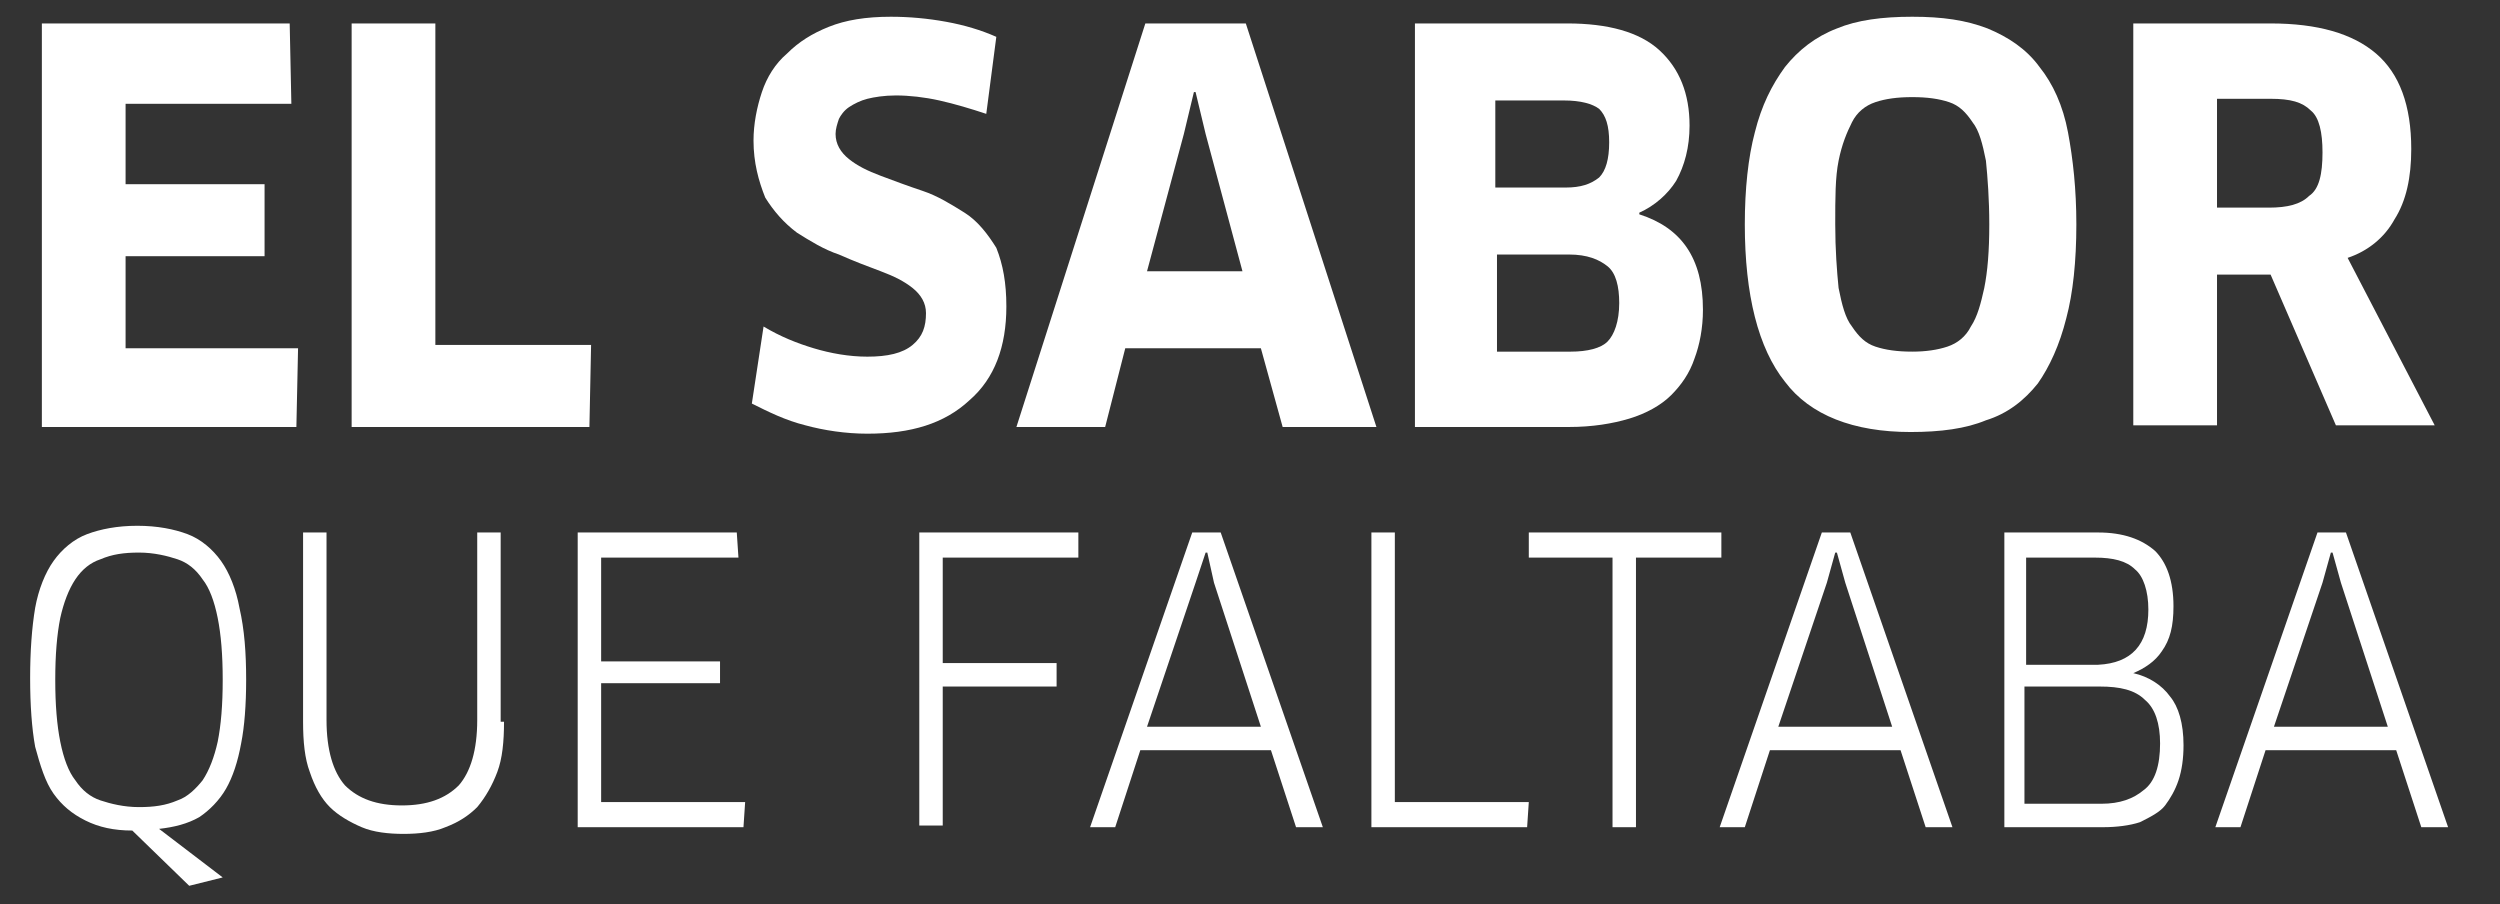
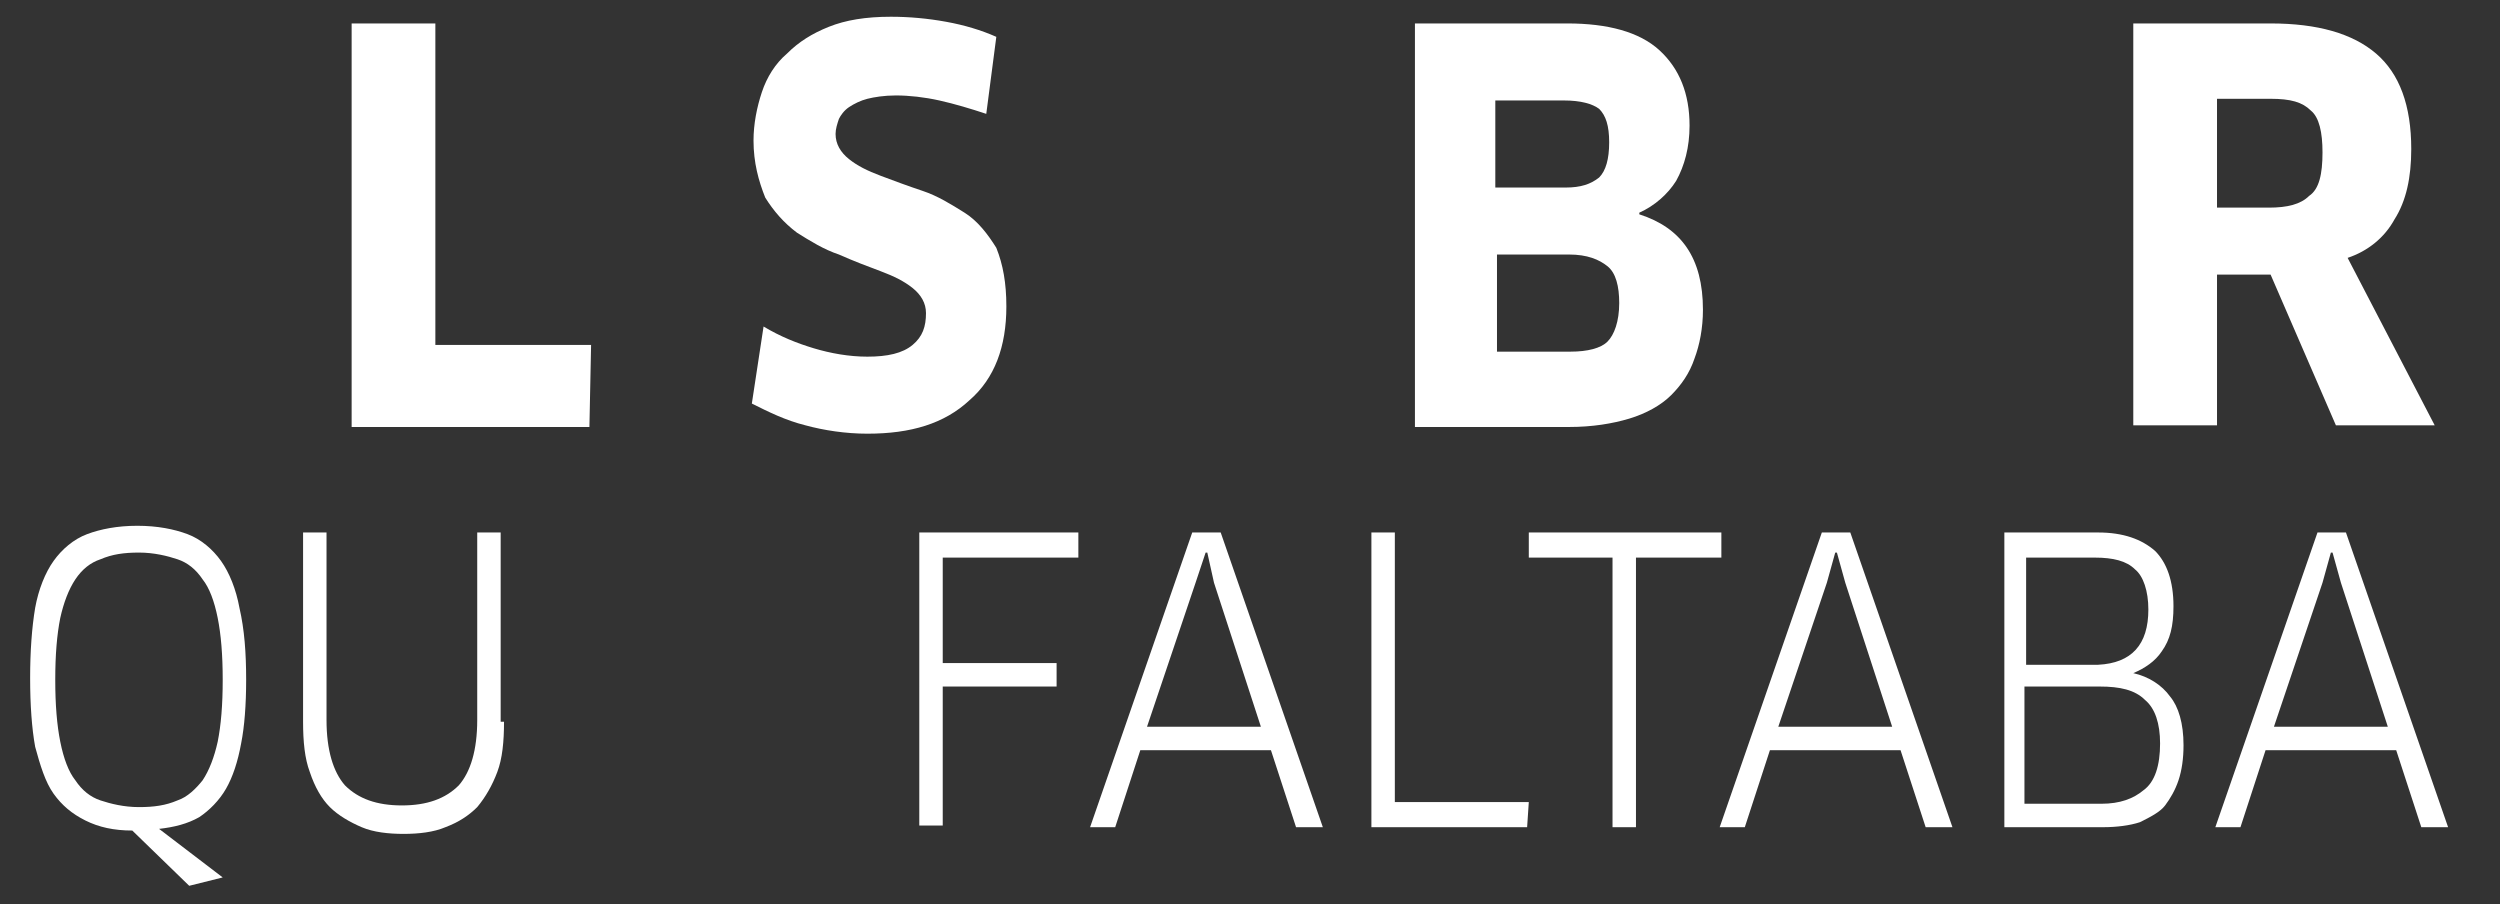
<svg xmlns="http://www.w3.org/2000/svg" version="1.1" id="Capa_1" x="0px" y="0px" viewBox="0 0 149.3 54" style="enable-background:new 0 0 149.3 54;" xml:space="preserve">
  <rect x="0" y="0" width="149.3" height="54" fill="#333333" stroke="none" />
  <style type="text/css">
	.st0{fill:#FFFFFF;}
</style>
  <g>
-     <path class="st0" d="M17.8,20.8l-0.1,4.7H2.5V1.4h14.8l0.1,4.8H7.5V11h8.3v4.3H7.5v5.5H17.8z" />
    <path class="st0" d="M35.3,20.6l-0.1,4.9H21V1.4H26v19.2H35.3z" />
    <path class="st0" d="M60.1,18.3c0,2.4-0.7,4.3-2.2,5.6c-1.5,1.4-3.5,2-6.1,2c-1.3,0-2.6-0.2-3.7-0.5c-1.2-0.3-2.2-0.8-3.2-1.3   l0.7-4.6c1,0.6,2,1,3,1.3s2.1,0.5,3.2,0.5c1.2,0,2.1-0.2,2.7-0.7c0.6-0.5,0.8-1.1,0.8-1.9c0-0.6-0.3-1.1-0.8-1.5   c-0.5-0.4-1.1-0.7-1.9-1c-0.8-0.3-1.6-0.6-2.5-1c-0.9-0.3-1.7-0.8-2.5-1.3c-0.8-0.6-1.4-1.3-1.9-2.1C45.3,10.8,45,9.7,45,8.4   c0-1,0.2-2,0.5-2.9s0.8-1.7,1.5-2.3c0.7-0.7,1.5-1.2,2.5-1.6c1-0.4,2.2-0.6,3.7-0.6c1.1,0,2.2,0.1,3.3,0.3c1.1,0.2,2.1,0.5,3,0.9   l-0.6,4.6c-0.9-0.3-1.9-0.6-2.8-0.8c-0.9-0.2-1.8-0.3-2.6-0.3c-0.7,0-1.3,0.1-1.7,0.2c-0.4,0.1-0.8,0.3-1.1,0.5   c-0.3,0.2-0.5,0.5-0.6,0.7c-0.1,0.3-0.2,0.6-0.2,0.9c0,0.6,0.3,1.1,0.8,1.5c0.5,0.4,1.1,0.7,1.9,1c0.8,0.3,1.6,0.6,2.5,0.9   c0.9,0.3,1.7,0.8,2.5,1.3c0.8,0.5,1.4,1.3,1.9,2.1C59.9,15.8,60.1,16.9,60.1,18.3z" />
-     <path class="st0" d="M75.3,20.8h-8.1L66,25.5h-5.3l7.7-24.1h6l7.8,24.1h-5.6L75.3,20.8z M70.7,8l-2.2,8.2h5.7L72,8l-0.6-2.5h-0.1   L70.7,8z" />
    <path class="st0" d="M101.7,18.5c0,1.1-0.2,2.1-0.5,2.9c-0.3,0.9-0.8,1.6-1.4,2.2c-0.6,0.6-1.5,1.1-2.5,1.4c-1,0.3-2.2,0.5-3.6,0.5   h-9.2V1.4h9.1c2.4,0,4.3,0.5,5.5,1.6c1.2,1.1,1.8,2.6,1.8,4.5c0,1.3-0.3,2.4-0.8,3.3c-0.5,0.8-1.3,1.5-2.2,1.9v0.1   C100.4,13.6,101.7,15.4,101.7,18.5z M96.7,18.1c0-1-0.2-1.8-0.7-2.2c-0.5-0.4-1.2-0.7-2.3-0.7h-4.3V21h4.4c1,0,1.8-0.2,2.2-0.6   C96.4,20,96.7,19.2,96.7,18.1z M96.1,8.5c0-1-0.2-1.6-0.6-2C95.1,6.2,94.4,6,93.4,6h-4.1v5.2h4.2c0.9,0,1.5-0.2,2-0.6   C95.9,10.2,96.1,9.5,96.1,8.5z" />
-     <path class="st0" d="M124,13.4c0,2.2-0.2,4.1-0.6,5.6c-0.4,1.6-1,2.9-1.7,3.9c-0.8,1-1.8,1.8-3.1,2.2c-1.2,0.5-2.7,0.7-4.5,0.7   c-3.4,0-6-1-7.5-3c-1.6-2-2.4-5.2-2.4-9.4c0-2.1,0.2-4,0.6-5.5c0.4-1.6,1-2.8,1.8-3.9c0.8-1,1.8-1.8,3.1-2.3   c1.2-0.5,2.7-0.7,4.5-0.7c1.8,0,3.2,0.2,4.5,0.7c1.2,0.5,2.3,1.2,3.1,2.3c0.8,1,1.4,2.3,1.7,3.9C123.8,9.5,124,11.3,124,13.4z    M118.8,13.4c0-1.5-0.1-2.8-0.2-3.8c-0.2-1-0.4-1.8-0.8-2.3c-0.4-0.6-0.8-1-1.4-1.2s-1.3-0.3-2.2-0.3c-0.9,0-1.6,0.1-2.2,0.3   s-1.1,0.6-1.4,1.2s-0.6,1.3-0.8,2.3c-0.2,1-0.2,2.2-0.2,3.8c0,1.5,0.1,2.8,0.2,3.8c0.2,1,0.4,1.8,0.8,2.3c0.4,0.6,0.8,1,1.4,1.2   s1.3,0.3,2.2,0.3c0.8,0,1.5-0.1,2.1-0.3s1.1-0.6,1.4-1.2c0.4-0.6,0.6-1.4,0.8-2.3C118.7,16.2,118.8,15,118.8,13.4z" />
    <path class="st0" d="M144,8.9c0,1.7-0.3,3.1-1,4.2c-0.6,1.1-1.6,1.9-2.8,2.3l5.2,10h-5.9l-3.9-9h-3.2v9h-5V1.4h8.2   c2.8,0,4.9,0.6,6.3,1.8C143.3,4.4,144,6.3,144,8.9z M138.7,9.1c0-1.2-0.2-2.1-0.7-2.5c-0.5-0.5-1.2-0.7-2.4-0.7h-3.2v6.5h3.1   c1.1,0,1.9-0.2,2.4-0.7C138.5,11.3,138.7,10.4,138.7,9.1z" />
  </g>
  <g>
    <path class="st0" d="M14.7,40.6c0,1.5-0.1,2.8-0.3,3.8c-0.2,1.1-0.5,2-0.9,2.7c-0.4,0.7-1,1.3-1.6,1.7c-0.7,0.4-1.5,0.6-2.4,0.7   l3.8,2.9l-2,0.5l-3.4-3.3c-1.1,0-2-0.2-2.8-0.6s-1.4-0.9-1.9-1.6c-0.5-0.7-0.8-1.7-1.1-2.8c-0.2-1.1-0.3-2.5-0.3-4.1   c0-1.6,0.1-3,0.3-4.2c0.2-1.1,0.6-2.1,1.1-2.8c0.5-0.7,1.2-1.3,2-1.6c0.8-0.3,1.8-0.5,3-0.5c1.2,0,2.2,0.2,3,0.5   c0.8,0.3,1.5,0.9,2,1.6c0.5,0.7,0.9,1.7,1.1,2.8C14.6,37.6,14.7,39,14.7,40.6z M13.3,40.6c0-1.5-0.1-2.7-0.3-3.7   c-0.2-1-0.5-1.8-0.9-2.3c-0.4-0.6-0.9-1-1.5-1.2C10,33.2,9.2,33,8.3,33c-0.9,0-1.6,0.1-2.3,0.4c-0.6,0.2-1.1,0.6-1.5,1.2   c-0.4,0.6-0.7,1.4-0.9,2.3c-0.2,1-0.3,2.2-0.3,3.7c0,1.5,0.1,2.7,0.3,3.7c0.2,1,0.5,1.8,0.9,2.3c0.4,0.6,0.9,1,1.5,1.2   c0.6,0.2,1.4,0.4,2.3,0.4s1.6-0.1,2.3-0.4c0.6-0.2,1.1-0.7,1.5-1.2c0.4-0.6,0.7-1.4,0.9-2.3C13.2,43.3,13.3,42.1,13.3,40.6z" />
    <path class="st0" d="M30.1,43.1c0,1.2-0.1,2.2-0.4,3c-0.3,0.8-0.7,1.5-1.2,2.1c-0.5,0.5-1.1,0.9-1.9,1.2c-0.7,0.3-1.6,0.4-2.5,0.4   c-0.9,0-1.8-0.1-2.5-0.4c-0.7-0.3-1.4-0.7-1.9-1.2c-0.5-0.5-0.9-1.2-1.2-2.1c-0.3-0.8-0.4-1.8-0.4-3V31.8h1.4v11.2   c0,1.8,0.4,3.1,1.1,3.9c0.8,0.8,1.9,1.2,3.4,1.2c1.5,0,2.6-0.4,3.4-1.2c0.7-0.8,1.1-2.1,1.1-3.9V31.8h1.4V43.1z" />
-     <path class="st0" d="M44.5,47.9l-0.1,1.5h-9.9V31.8H44l0.1,1.5h-8.2v6.2H43v1.3h-7.1v7.1H44.5z" />
    <path class="st0" d="M56.3,33.3v6.3h6.8v1.4h-6.8v8.3h-1.4V31.8h9.5l0,1.5H56.3z" />
    <path class="st0" d="M75.9,44.8h-7.8l-1.5,4.6h-1.5l6.1-17.6h1.7L79,49.4h-1.6L75.9,44.8z M71.4,34.8l-2.9,8.6h6.8l-2.8-8.6   L72.1,33H72L71.4,34.8z" />
    <path class="st0" d="M91.3,47.9l-0.1,1.5h-9.3V31.8h1.4v16.1H91.3z" />
    <path class="st0" d="M97.7,33.3v16.1h-1.4V33.3h-5l0-1.5h11.5l0,1.5H97.7z" />
    <path class="st0" d="M113.5,44.8h-7.8l-1.5,4.6h-1.5l6.1-17.6h1.7l6.1,17.6h-1.6L113.5,44.8z M109.1,34.8l-2.9,8.6h6.8l-2.8-8.6   l-0.5-1.8h-0.1L109.1,34.8z" />
    <path class="st0" d="M130.4,44.5c0,0.8-0.1,1.5-0.3,2.1c-0.2,0.6-0.5,1.1-0.8,1.5s-0.9,0.7-1.5,1c-0.6,0.2-1.4,0.3-2.2,0.3h-5.9   V31.8h5.6c1.5,0,2.6,0.4,3.4,1.1c0.7,0.7,1.1,1.8,1.1,3.3c0,1.2-0.2,2-0.7,2.7c-0.4,0.6-1,1-1.7,1.3v0c0.9,0.2,1.7,0.7,2.2,1.4   C130.1,42.2,130.4,43.2,130.4,44.5z M129,44.4c0-1.2-0.3-2.1-0.9-2.6c-0.6-0.6-1.5-0.8-2.7-0.8h-4.5V48h4.6c1.1,0,1.9-0.3,2.5-0.8   C128.7,46.7,129,45.7,129,44.4z M128.3,36.4c0-1.1-0.3-2-0.8-2.4c-0.5-0.5-1.3-0.7-2.4-0.7H121v6.4h4.3   C127.3,39.6,128.3,38.5,128.3,36.4z" />
    <path class="st0" d="M143.1,44.8h-7.8l-1.5,4.6h-1.5l6.1-17.6h1.7l6.1,17.6h-1.6L143.1,44.8z M138.7,34.8l-2.9,8.6h6.8l-2.8-8.6   l-0.5-1.8h-0.1L138.7,34.8z" />
  </g>
</svg>